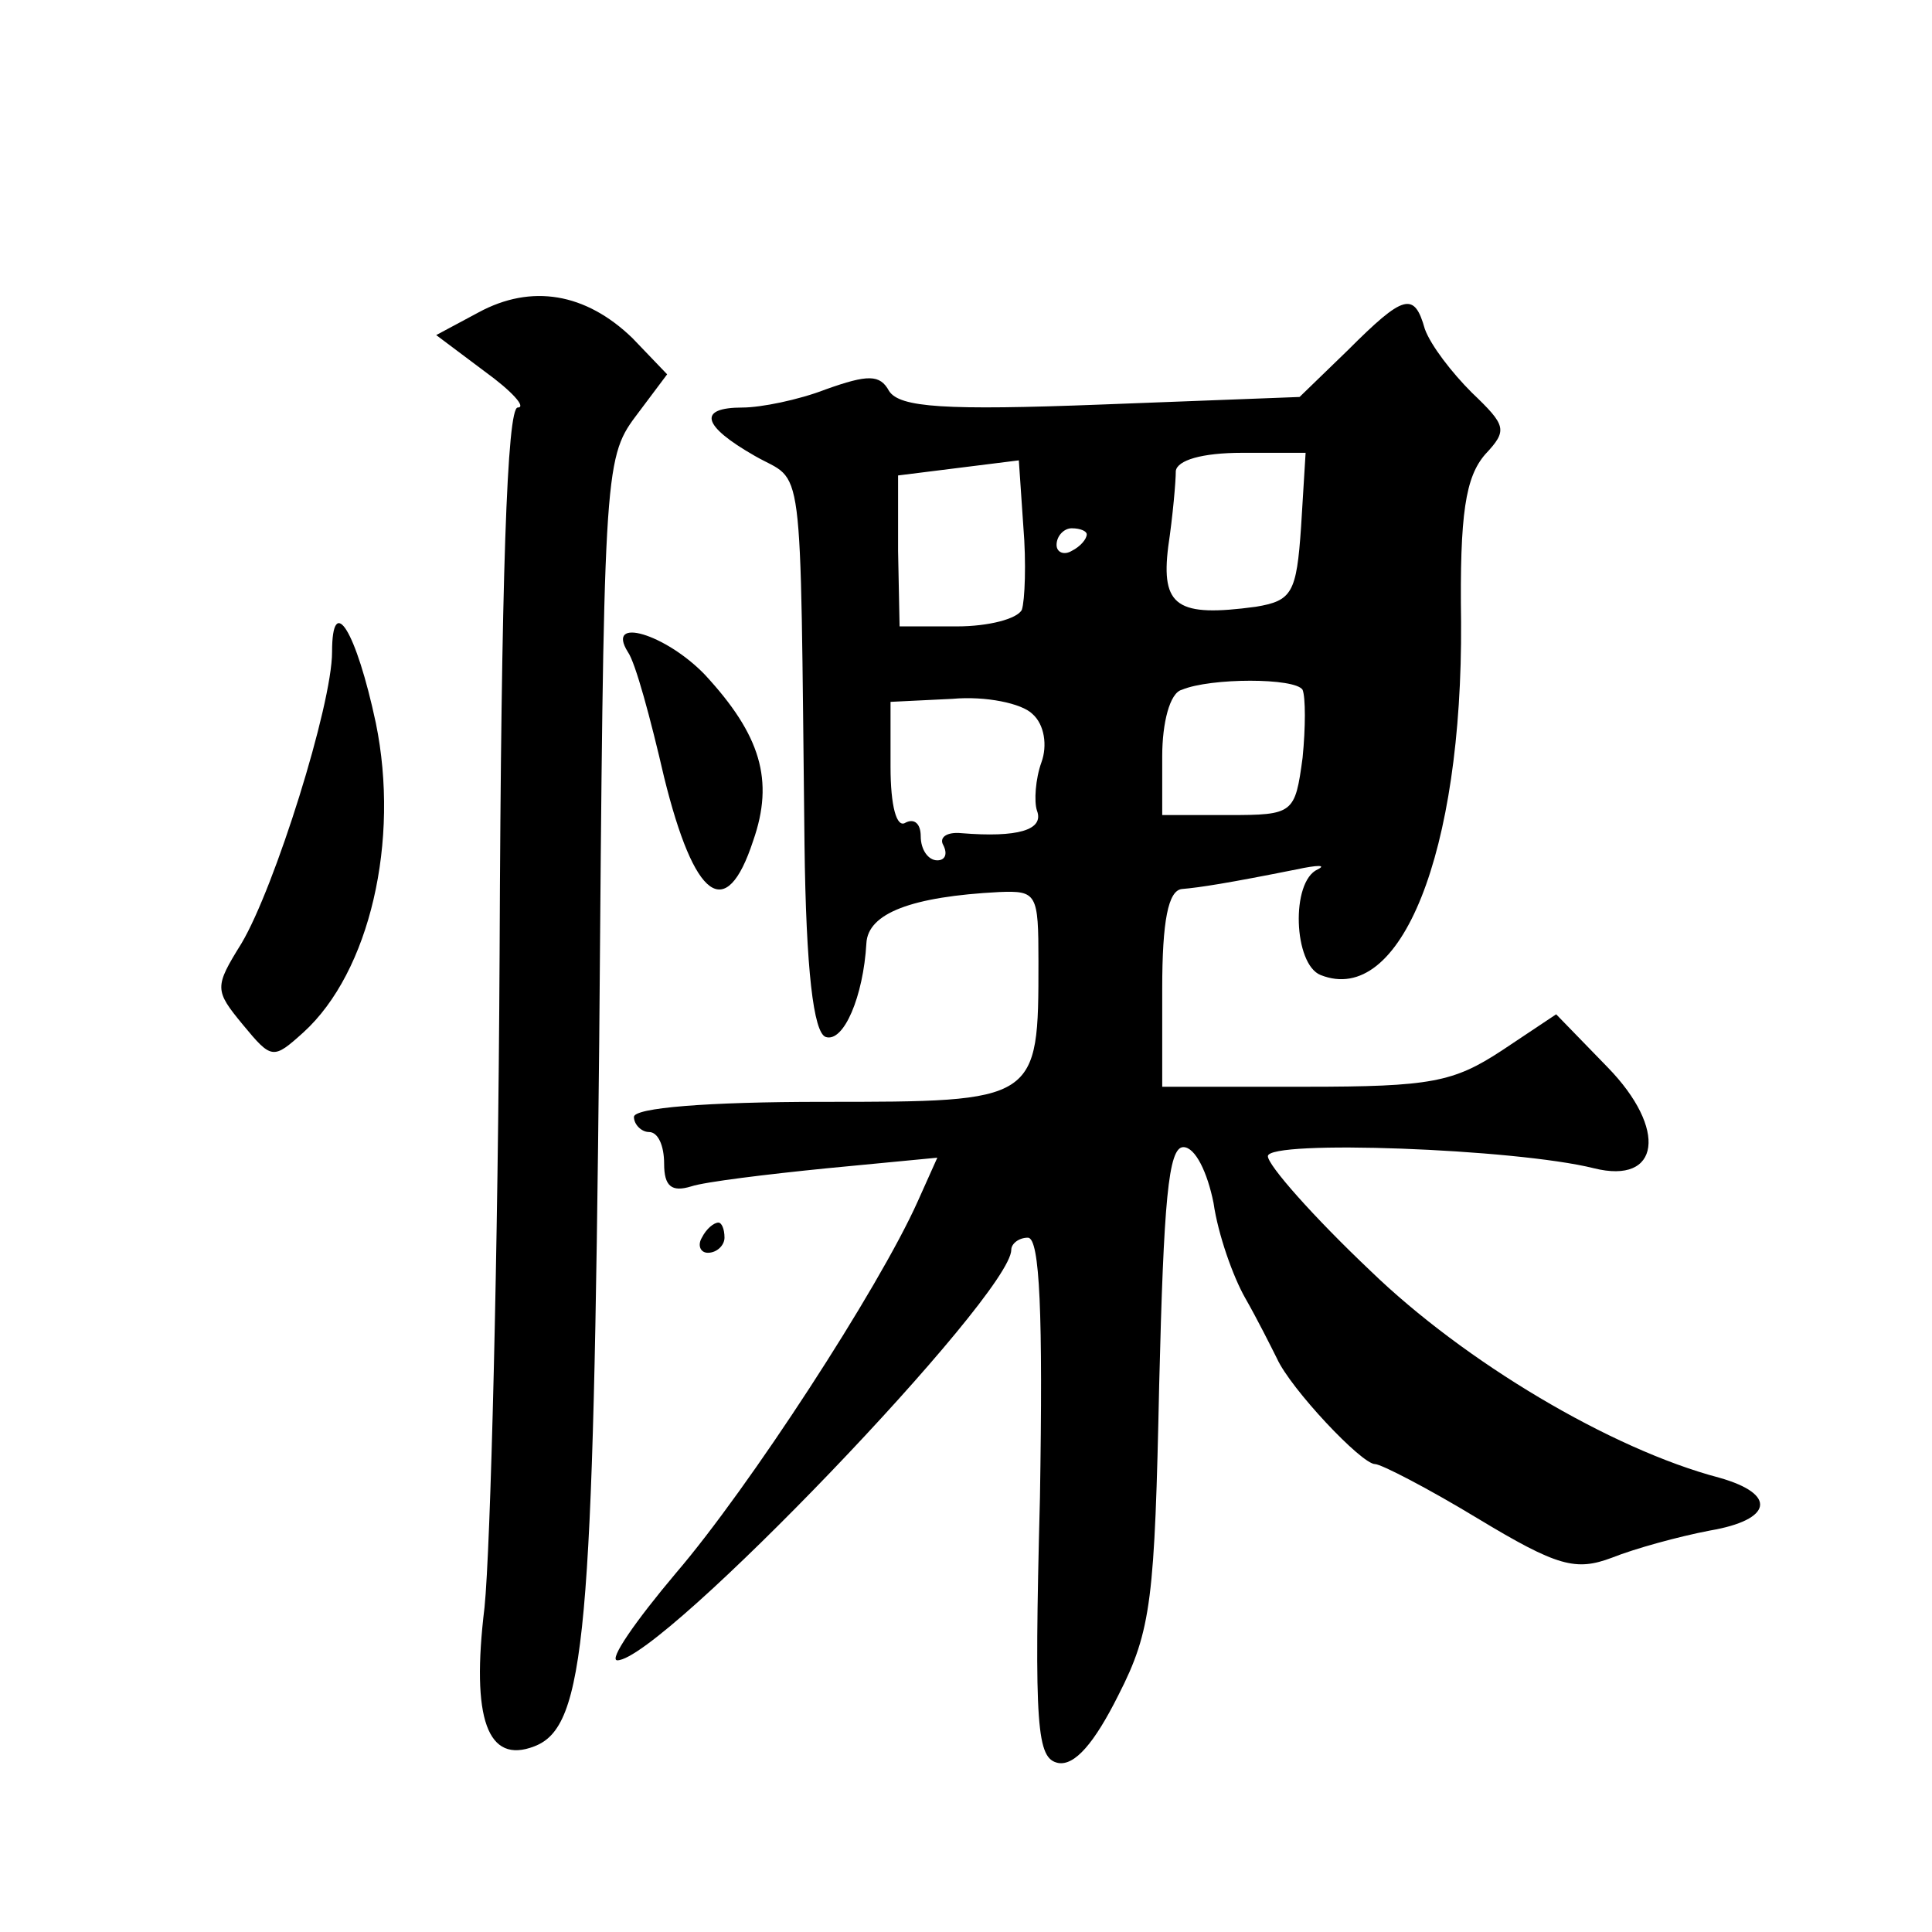
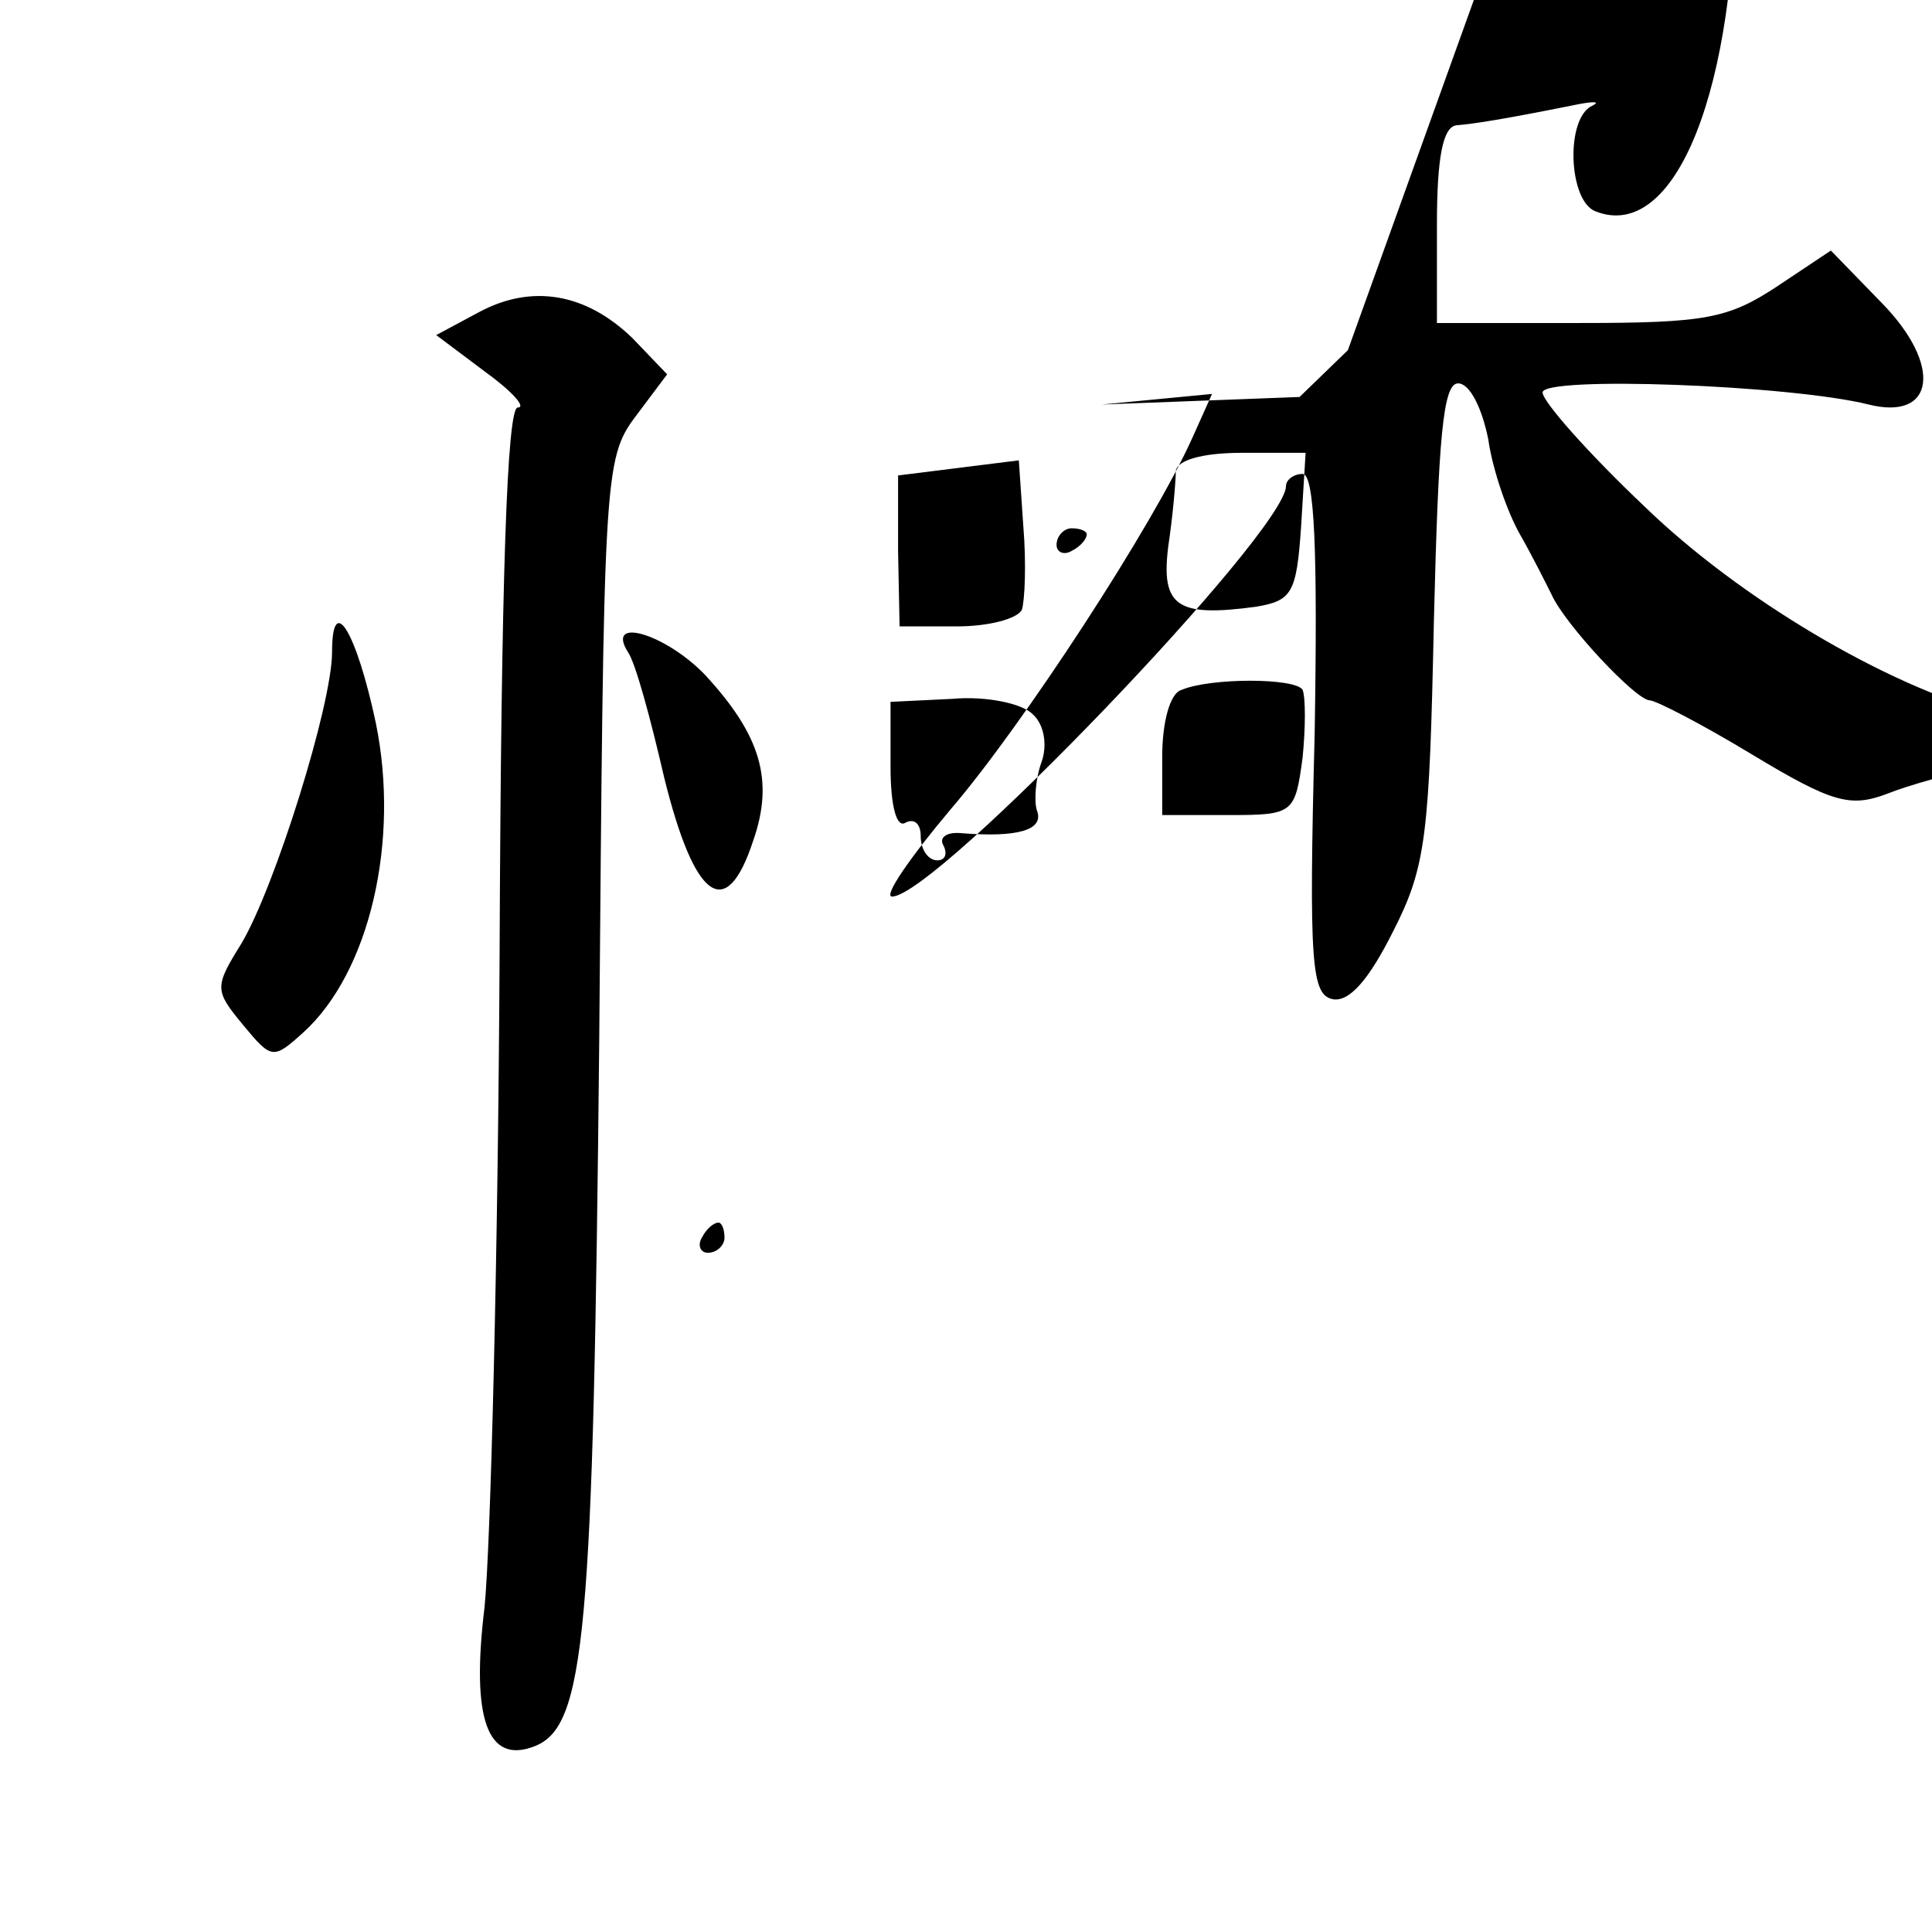
<svg xmlns="http://www.w3.org/2000/svg" version="1.0" width="128pt" height="128pt" viewBox="0 0 128 128" preserveAspectRatio="xMidYMid meet">
  <g transform="translate(0,128) scale(0.1,-0.1)" fill="#0" stroke="none">
-     <path d="M317 1073 l-28 -15 32 -24 c18 -13 28 -24 22 -24 -7 0 -11 -111 -12 -362 -1 -200 -6 -394 -10 -433 -9 -74 2 -104 33 -92 34 13 39 74 43 467 3 374 3 386 24 414 l21 28 -23 24 c-31 30 -67 36 -102 17z M893 1048 l-32 -31 -131 -5 c-104 -4 -134 -2 -141 9 -6 11 -14 11 -42 1 -18 -7 -43 -12 -55 -12 -30 0 -27 -12 8 -32 33 -19 30 7 33 -257 1 -84 6 -125 14 -128 12 -4 25 27 27 62 1 20 30 31 88 34 25 1 26 -1 26 -46 0 -93 0 -93 -143 -93 -77 0 -125 -4 -125 -10 0 -5 5 -10 10 -10 6 0 10 -9 10 -21 0 -15 5 -19 18 -15 9 3 50 8 90 12 l73 7 -13 -29 c-26 -58 -112 -190 -160 -246 -27 -32 -45 -58 -39 -58 29 0 261 242 261 272 0 4 5 8 11 8 8 0 10 -51 8 -172 -4 -154 -2 -173 12 -176 11 -2 24 13 40 45 22 43 24 64 27 206 3 121 6 157 16 157 8 0 16 -17 20 -37 3 -21 13 -49 21 -63 8 -14 17 -32 21 -40 9 -20 56 -70 65 -70 4 0 35 -16 68 -36 53 -32 65 -35 89 -26 15 6 44 14 65 18 41 7 45 24 6 35 -72 19 -169 77 -231 137 -38 36 -68 70 -68 76 0 11 164 5 216 -8 44 -11 49 26 9 67 l-34 35 -36 -24 c-32 -21 -47 -24 -130 -24 l-95 0 0 65 c0 45 4 65 13 66 12 1 31 4 76 13 14 3 20 3 14 0 -18 -8 -16 -63 2 -70 53 -21 94 81 93 234 -1 72 3 96 16 111 15 16 14 19 -9 41 -13 13 -27 31 -31 42 -7 25 -14 23 -51 -14z m-216 -172 c-3 -6 -22 -11 -43 -11 l-38 0 -1 50 0 50 40 5 40 5 3 -44 c2 -24 1 -49 -1 -55z m185 55 c-3 -44 -6 -49 -30 -53 -52 -7 -63 0 -58 40 3 20 5 43 5 50 1 7 17 12 44 12 l42 0 -3 -49z m-142 -5 c0 -3 -4 -8 -10 -11 -5 -3 -10 -1 -10 4 0 6 5 11 10 11 6 0 10 -2 10 -4z m143 -103 c2 -5 2 -25 0 -45 -5 -37 -6 -38 -49 -38 l-44 0 0 39 c0 22 5 42 13 44 19 8 75 8 80 0z m-179 -16 c8 -7 10 -21 6 -32 -4 -11 -5 -26 -3 -32 5 -13 -13 -18 -50 -15 -10 1 -15 -3 -12 -8 3 -6 1 -10 -4 -10 -6 0 -11 7 -11 16 0 8 -4 12 -10 9 -6 -4 -10 11 -10 37 l0 43 41 2 c22 2 46 -3 53 -10z M220 848 c0 -35 -38 -156 -60 -193 -18 -29 -18 -31 1 -54 19 -23 20 -23 40 -5 44 40 64 127 48 205 -13 61 -29 87 -29 47z M416 848 c5 -7 15 -44 24 -83 20 -81 41 -97 59 -42 14 40 5 70 -32 110 -26 27 -66 39 -51 15z M465 460 c-3 -5 -1 -10 4 -10 6 0 11 5 11 10 0 6 -2 10 -4 10 -3 0 -8 -4 -11 -10z" />
+     <path d="M317 1073 l-28 -15 32 -24 c18 -13 28 -24 22 -24 -7 0 -11 -111 -12 -362 -1 -200 -6 -394 -10 -433 -9 -74 2 -104 33 -92 34 13 39 74 43 467 3 374 3 386 24 414 l21 28 -23 24 c-31 30 -67 36 -102 17z M893 1048 l-32 -31 -131 -5 l73 7 -13 -29 c-26 -58 -112 -190 -160 -246 -27 -32 -45 -58 -39 -58 29 0 261 242 261 272 0 4 5 8 11 8 8 0 10 -51 8 -172 -4 -154 -2 -173 12 -176 11 -2 24 13 40 45 22 43 24 64 27 206 3 121 6 157 16 157 8 0 16 -17 20 -37 3 -21 13 -49 21 -63 8 -14 17 -32 21 -40 9 -20 56 -70 65 -70 4 0 35 -16 68 -36 53 -32 65 -35 89 -26 15 6 44 14 65 18 41 7 45 24 6 35 -72 19 -169 77 -231 137 -38 36 -68 70 -68 76 0 11 164 5 216 -8 44 -11 49 26 9 67 l-34 35 -36 -24 c-32 -21 -47 -24 -130 -24 l-95 0 0 65 c0 45 4 65 13 66 12 1 31 4 76 13 14 3 20 3 14 0 -18 -8 -16 -63 2 -70 53 -21 94 81 93 234 -1 72 3 96 16 111 15 16 14 19 -9 41 -13 13 -27 31 -31 42 -7 25 -14 23 -51 -14z m-216 -172 c-3 -6 -22 -11 -43 -11 l-38 0 -1 50 0 50 40 5 40 5 3 -44 c2 -24 1 -49 -1 -55z m185 55 c-3 -44 -6 -49 -30 -53 -52 -7 -63 0 -58 40 3 20 5 43 5 50 1 7 17 12 44 12 l42 0 -3 -49z m-142 -5 c0 -3 -4 -8 -10 -11 -5 -3 -10 -1 -10 4 0 6 5 11 10 11 6 0 10 -2 10 -4z m143 -103 c2 -5 2 -25 0 -45 -5 -37 -6 -38 -49 -38 l-44 0 0 39 c0 22 5 42 13 44 19 8 75 8 80 0z m-179 -16 c8 -7 10 -21 6 -32 -4 -11 -5 -26 -3 -32 5 -13 -13 -18 -50 -15 -10 1 -15 -3 -12 -8 3 -6 1 -10 -4 -10 -6 0 -11 7 -11 16 0 8 -4 12 -10 9 -6 -4 -10 11 -10 37 l0 43 41 2 c22 2 46 -3 53 -10z M220 848 c0 -35 -38 -156 -60 -193 -18 -29 -18 -31 1 -54 19 -23 20 -23 40 -5 44 40 64 127 48 205 -13 61 -29 87 -29 47z M416 848 c5 -7 15 -44 24 -83 20 -81 41 -97 59 -42 14 40 5 70 -32 110 -26 27 -66 39 -51 15z M465 460 c-3 -5 -1 -10 4 -10 6 0 11 5 11 10 0 6 -2 10 -4 10 -3 0 -8 -4 -11 -10z" />
  </g>
</svg>